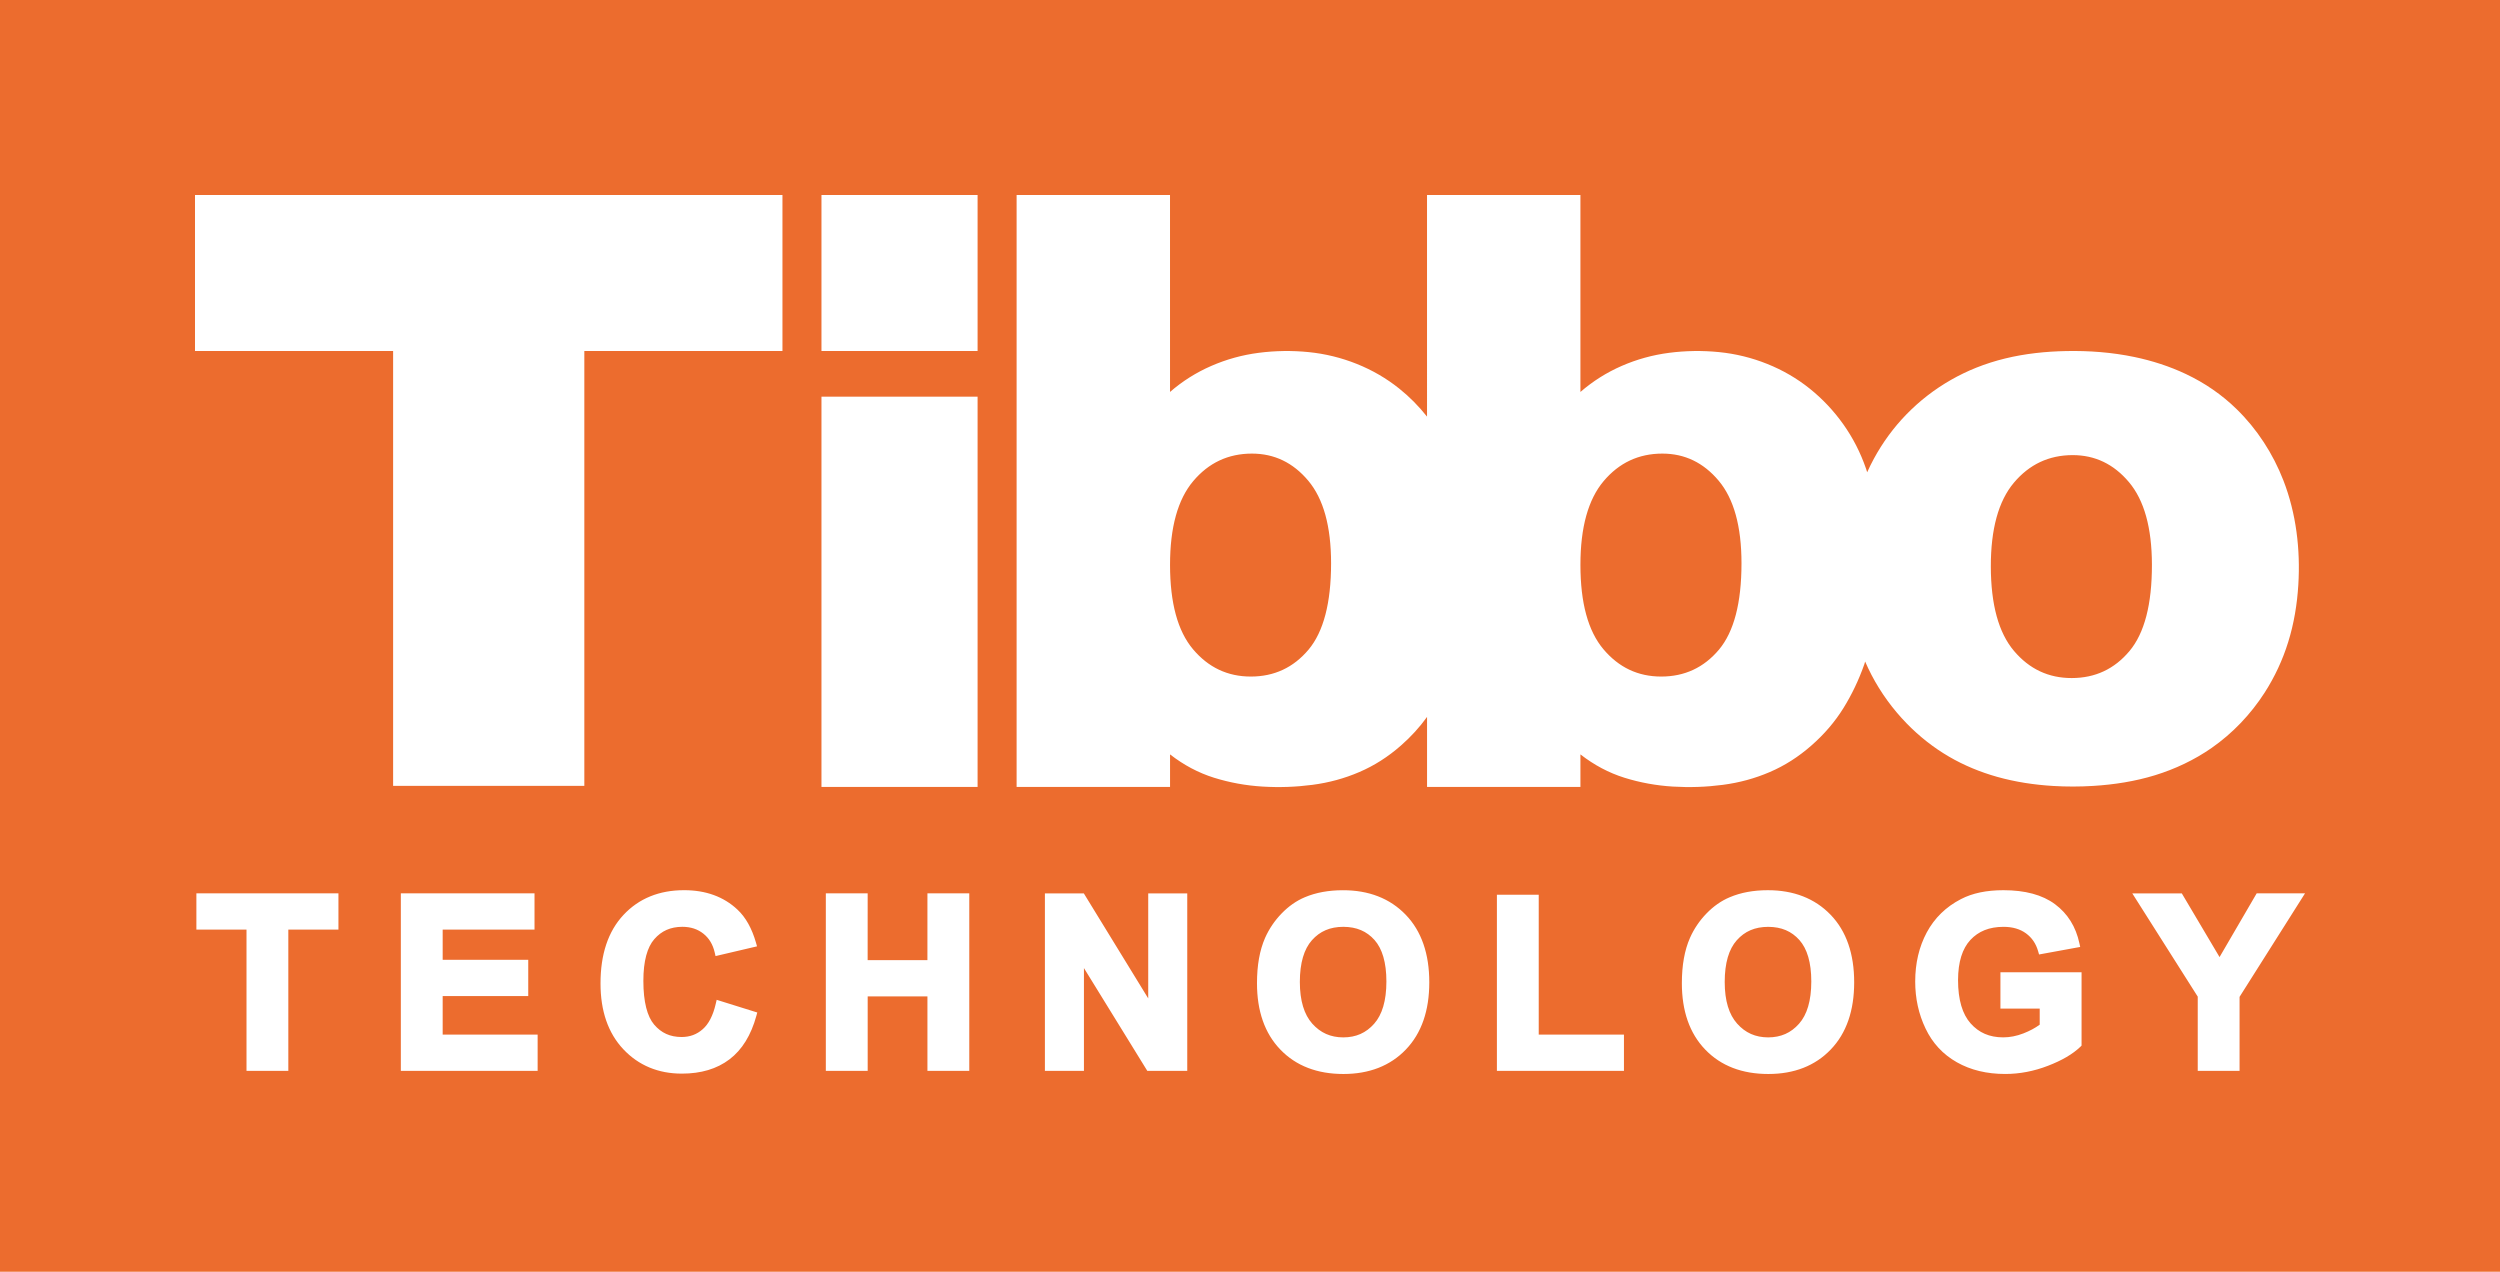
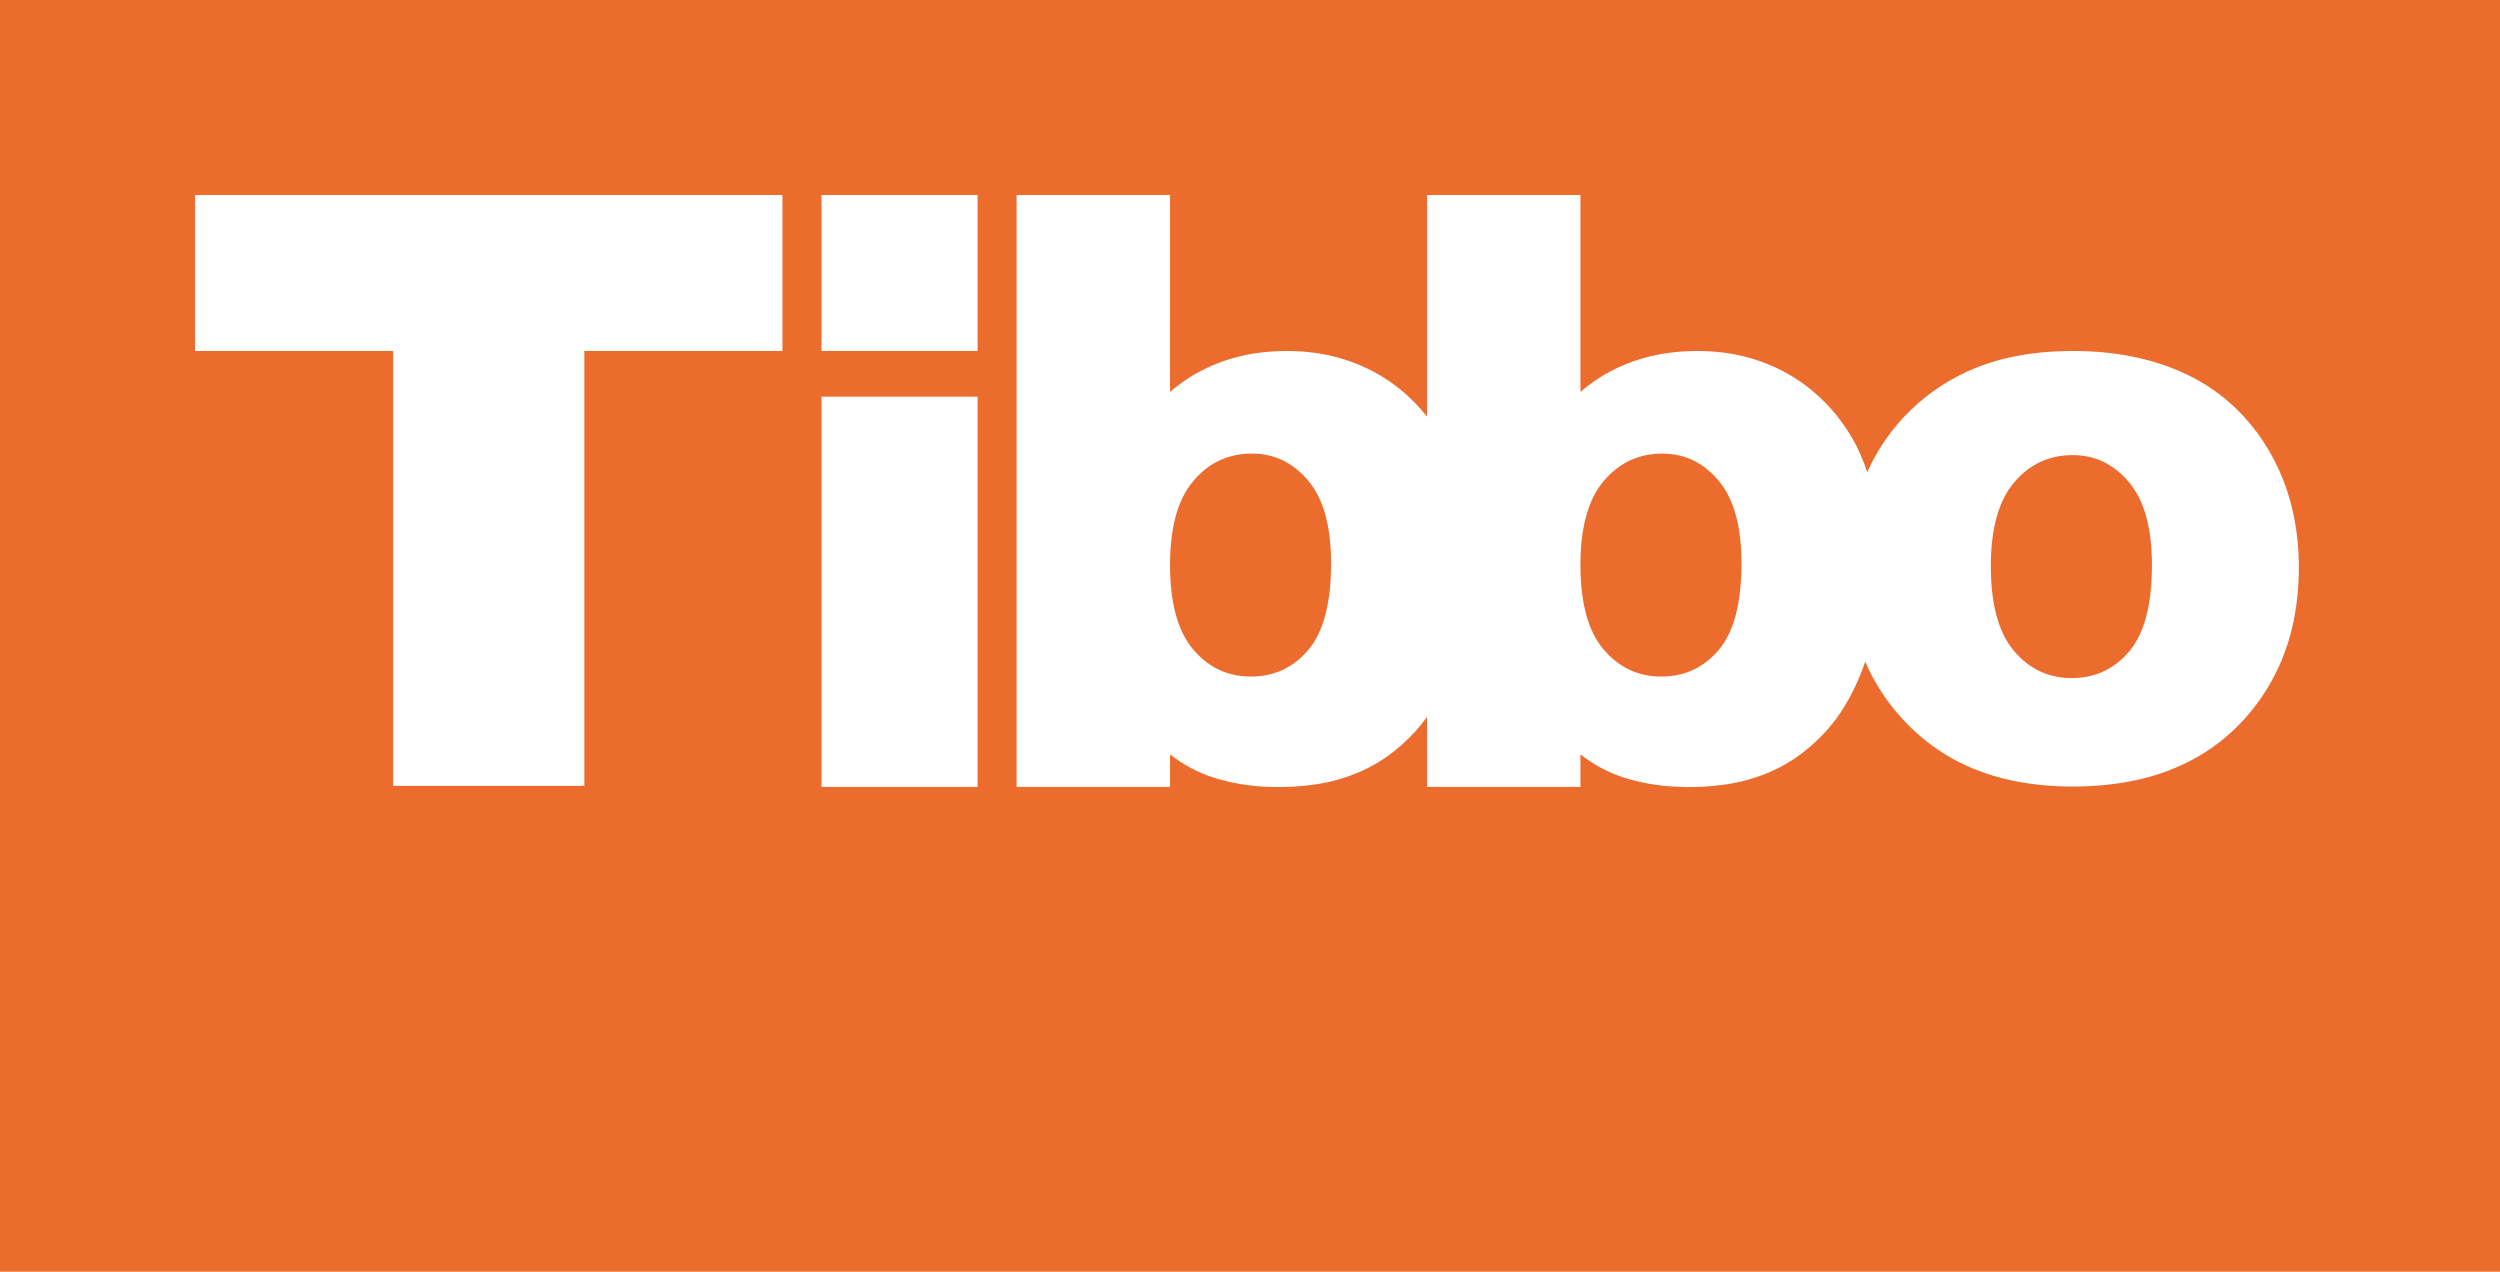
<svg xmlns="http://www.w3.org/2000/svg" version="1.1" id="Default" x="0px" y="0px" width="245.729px" height="125px" viewBox="0 0 245.729 125" xml:space="preserve">
  <rect fill="#EC6C2E" width="245.729" height="125" />
  <g fill="white">
    <path d="M96.089,34.501H80.743V19.167h15.346V34.501z M96.089,77.348V38.986H80.743v38.362H96.089z M19.167,19.167   v15.335H38.64v42.745h18.795V34.501h19.474V19.167H19.167z M225.906,57.485c-0.117,1.912-0.428,3.807-0.996,5.625   c-0.543,1.754-1.328,3.436-2.32,4.979c-1.375,2.135-3.146,3.992-5.209,5.43c-1.699,1.182-3.596,2.076-5.566,2.682   c-1.975,0.605-4.025,0.924-6.086,1.049c-1.307,0.08-2.615,0.082-3.92,0.004c-1.857-0.111-3.709-0.391-5.504-0.895   c-1.65-0.465-3.252-1.121-4.736-1.988c-1.521-0.885-2.922-1.992-4.156-3.26c-1.371-1.408-2.543-3.016-3.459-4.768   c-0.225-0.432-0.432-0.873-0.627-1.318c-0.027,0.084-0.047,0.172-0.076,0.258c-0.545,1.551-1.234,2.994-2.064,4.33   c-0.832,1.338-1.879,2.561-3.146,3.67c-1.266,1.111-2.627,1.98-4.088,2.605c-1.459,0.627-2.998,1.047-4.617,1.258   c-1.619,0.213-3.25,0.27-4.895,0.17c-1.641-0.1-3.232-0.389-4.77-0.869c-1.537-0.482-2.979-1.246-4.328-2.295v3.197h-15.076v-6.881   c-0.723,1.006-1.578,1.947-2.568,2.814c-1.266,1.111-2.629,1.98-4.09,2.605c-1.455,0.627-2.996,1.047-4.614,1.258   c-1.618,0.213-3.251,0.27-4.894,0.17s-3.232-0.389-4.771-0.869c-1.537-0.482-2.979-1.246-4.325-2.295v3.197H99.924V19.167h15.078   c0,6.453,0,12.907,0.001,19.359c1.216-1.057,2.567-1.91,4.054-2.558c1.485-0.648,3.041-1.079,4.666-1.289   c1.627-0.21,3.26-0.234,4.897-0.071c1.635,0.163,3.217,0.551,4.747,1.164c1.527,0.613,2.916,1.422,4.17,2.427   c1.014,0.81,1.918,1.731,2.727,2.75V19.167h15.078v19.359c1.221-1.057,2.57-1.91,4.055-2.558c1.486-0.648,3.043-1.079,4.668-1.289   c1.625-0.21,3.258-0.234,4.896-0.071c1.637,0.163,3.219,0.551,4.746,1.164c1.529,0.613,2.918,1.422,4.174,2.427   c1.254,1.006,2.354,2.173,3.297,3.5c0.943,1.328,1.689,2.78,2.234,4.359c0.043,0.121,0.076,0.241,0.115,0.362   c0.201-0.448,0.418-0.889,0.652-1.32c0.865-1.598,1.945-3.074,3.205-4.369c1.295-1.332,2.773-2.473,4.375-3.388   c0.803-0.459,1.633-0.86,2.488-1.202c0.926-0.37,1.877-0.67,2.844-0.906c1.967-0.479,3.986-0.69,6.01-0.729   c2.246-0.043,4.494,0.125,6.693,0.584c1.742,0.365,3.457,0.915,5.074,1.681c0.918,0.436,1.803,0.94,2.639,1.52   c0.824,0.569,1.604,1.21,2.322,1.912c2.018,1.962,3.594,4.396,4.617,7.039C225.697,50.47,226.119,54.009,225.906,57.485z    M130.834,55.366c0-3.631-0.75-6.336-2.242-8.115c-1.492-1.778-3.336-2.666-5.537-2.666c-2.33,0-4.253,0.903-5.772,2.705   c-1.521,1.805-2.278,4.547-2.278,8.231c0,3.738,0.75,6.505,2.258,8.295c1.508,1.789,3.4,2.684,5.678,2.684   c2.302,0,4.192-0.881,5.678-2.646C130.092,62.092,130.834,59.262,130.834,55.366z M171.174,55.366c0-3.631-0.75-6.336-2.242-8.115   c-1.492-1.777-3.334-2.666-5.537-2.666c-2.328,0-4.252,0.903-5.771,2.705c-1.521,1.805-2.281,4.547-2.281,8.231   c0,3.738,0.752,6.505,2.262,8.295c1.508,1.789,3.398,2.684,5.676,2.684c2.303,0,4.195-0.881,5.68-2.646   C170.434,62.092,171.174,59.262,171.174,55.366z M211.516,55.5c-0.006-3.632-0.762-6.335-2.258-8.11   c-1.492-1.774-3.34-2.659-5.541-2.656c-2.332,0.005-4.252,0.912-5.771,2.716c-1.516,1.806-2.268,4.551-2.264,8.236   c0.008,3.738,0.764,6.504,2.273,8.289c1.512,1.789,3.404,2.676,5.682,2.672c2.303-0.004,4.191-0.885,5.674-2.654   C210.785,62.227,211.523,59.397,211.516,55.5z" />
-     <path d="M19.303,91.375h4.926v13.881h0.362h3.749V91.373l4.926,0.002v-3.566H19.303V91.375z M43.511,97.904h8.411   V94.34h-8.411v-2.967l9.027,0.002v-3.566H39.399v17.447h0.364h13.082v-3.564h-9.334L43.511,97.904L43.511,97.904z M70.354,98.656   c-0.271,1.184-0.712,2.008-1.283,2.506c-0.585,0.516-1.257,0.766-2.078,0.768c-1.131-0.004-1.992-0.396-2.697-1.221   c-0.672-0.787-1.059-2.217-1.058-4.299c-0.002-1.955,0.388-3.314,1.074-4.098c0.712-0.816,1.595-1.209,2.754-1.215   c0.833,0.002,1.506,0.227,2.07,0.674c0.562,0.447,0.927,1.049,1.115,1.85l0.081,0.354l4.078-0.957l-0.105-0.367   c-0.396-1.379-0.993-2.469-1.818-3.242c-1.353-1.275-3.126-1.914-5.249-1.91c-2.427-0.004-4.444,0.811-5.951,2.426   c-1.521,1.623-2.264,3.893-2.261,6.738c-0.002,2.693,0.739,4.879,2.249,6.477c1.493,1.584,3.435,2.389,5.734,2.389   c0.006,0,0.012,0,0.019,0c1.857,0.002,3.431-0.459,4.673-1.402c1.248-0.947,2.123-2.385,2.64-4.266l0.093-0.34l-3.991-1.246   L70.354,98.656z M91.157,94.375h-5.875l0.002-6.566h-4.112v17.447h0.365h3.749v-7.316h5.873v7.316h4.113V87.809h-4.113   L91.157,94.375L91.157,94.375z M112.86,98.133l-6.33-10.322h-3.825v17.445h0.363h3.474V95.154l6.227,10.102h3.928V87.811h-3.836   V98.133z M131.994,87.502c-1.398,0-2.648,0.227-3.742,0.689c-0.83,0.35-1.592,0.883-2.279,1.594c-0.686,0.707-1.229,1.51-1.626,2.4   c-0.536,1.223-0.795,2.705-0.795,4.449c-0.004,2.732,0.757,4.939,2.301,6.535c1.538,1.602,3.633,2.396,6.19,2.395   c0.004,0,0.008,0,0.01,0c2.521,0,4.6-0.803,6.131-2.404c1.545-1.607,2.305-3.834,2.303-6.605c0.002-2.791-0.762-5.033-2.318-6.643   C136.617,88.301,134.529,87.496,131.994,87.502z M135.068,100.625c-0.801,0.902-1.777,1.338-3.033,1.342   c-1.256-0.004-2.238-0.445-3.054-1.354c-0.789-0.891-1.215-2.236-1.217-4.092c0-1.887,0.417-3.238,1.186-4.104   c0.787-0.883,1.779-1.313,3.087-1.318c1.309,0.006,2.295,0.432,3.07,1.299c0.754,0.854,1.164,2.199,1.164,4.076   C136.271,98.379,135.848,99.744,135.068,100.625z M151.244,87.945h-4.111v17.311h0.363h12.125v-3.564h-8.377V87.945z M173.758,87.5   c-1.402,0-2.652,0.229-3.744,0.693c-0.83,0.348-1.592,0.883-2.279,1.592c-0.686,0.709-1.23,1.51-1.625,2.402   c-0.537,1.221-0.797,2.705-0.797,4.447c-0.002,2.732,0.756,4.938,2.301,6.535c1.537,1.602,3.635,2.398,6.191,2.395   c0.008,0,0.014,0,0.021,0c2.516,0,4.59-0.803,6.121-2.406c1.545-1.605,2.305-3.834,2.303-6.602c0.002-2.793-0.764-5.035-2.32-6.645   C178.381,88.303,176.291,87.496,173.758,87.5z M176.83,100.625c-0.801,0.902-1.777,1.336-3.033,1.342   c-1.256-0.006-2.24-0.443-3.053-1.355c-0.795-0.891-1.219-2.236-1.219-4.088c0-1.889,0.416-3.24,1.186-4.105   c0.785-0.883,1.779-1.313,3.088-1.318c1.307,0.006,2.293,0.432,3.068,1.299c0.756,0.854,1.17,2.197,1.168,4.076   C178.033,98.377,177.613,99.744,176.83,100.625z M196.623,99.135h0.365h3.498v1.582c-0.447,0.328-0.98,0.615-1.602,0.857   c-0.672,0.262-1.336,0.391-1.994,0.391c-1.348-0.004-2.377-0.455-3.197-1.375c-0.801-0.902-1.234-2.305-1.234-4.254   c0.004-1.797,0.424-3.092,1.211-3.945c0.799-0.857,1.85-1.287,3.252-1.291c0.914,0,1.637,0.221,2.219,0.643   c0.584,0.432,0.975,1.002,1.191,1.76l0.09,0.314l4.043-0.74l-0.08-0.367c-0.344-1.611-1.146-2.906-2.389-3.83   c-1.256-0.934-2.959-1.381-5.08-1.381c-1.641,0-3.035,0.283-4.174,0.877c-1.467,0.756-2.594,1.854-3.357,3.271   c-0.758,1.416-1.137,3.029-1.137,4.828c0,1.654,0.336,3.203,1.016,4.619c0.68,1.434,1.715,2.549,3.078,3.318   c1.361,0.771,2.951,1.15,4.75,1.15c1.422,0,2.824-0.27,4.203-0.803c1.371-0.527,2.438-1.146,3.197-1.877l0.107-0.109v-7.205h-7.975   v3.566H196.623z M221.811,87.811l-3.648,6.262l-3.711-6.262h-4.867l6.434,10.15v7.293h0.365h3.746v-7.271l6.434-10.174h-4.752   V87.811z" />
  </g>
</svg>